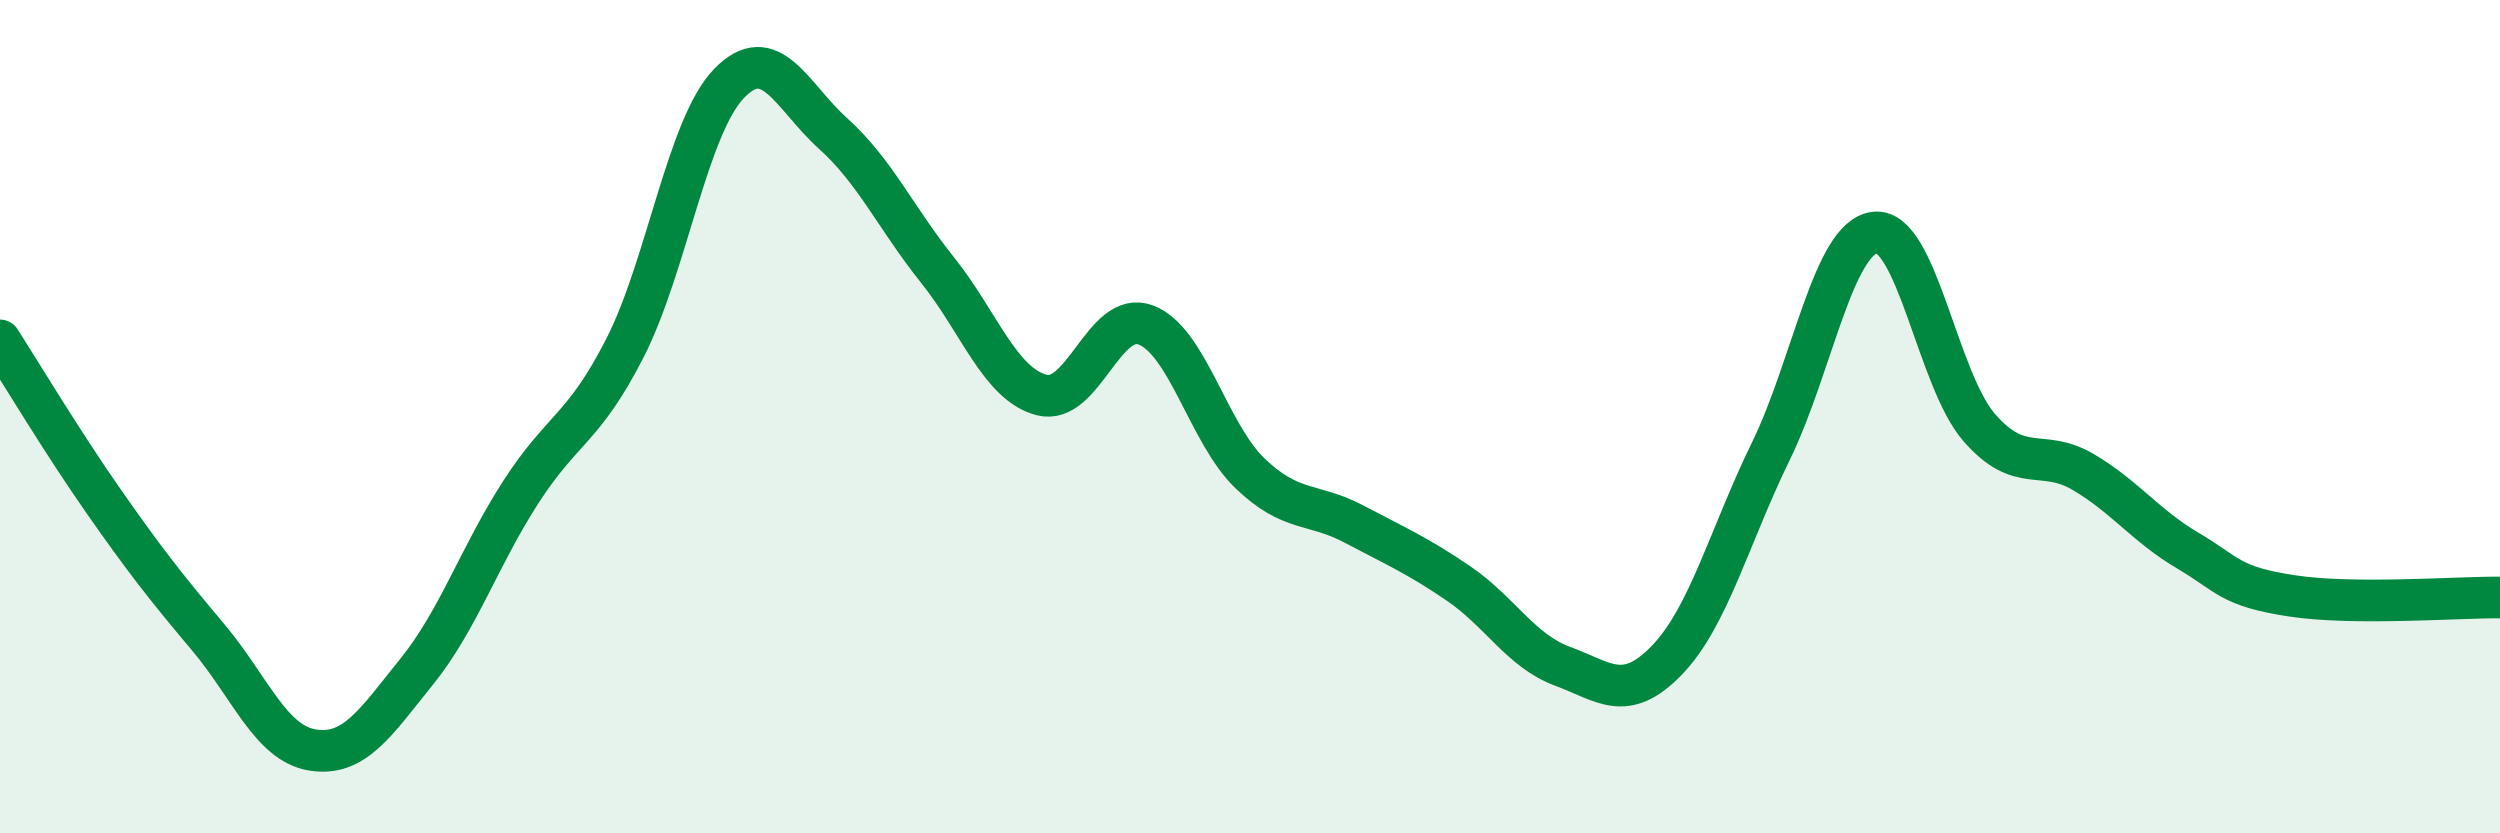
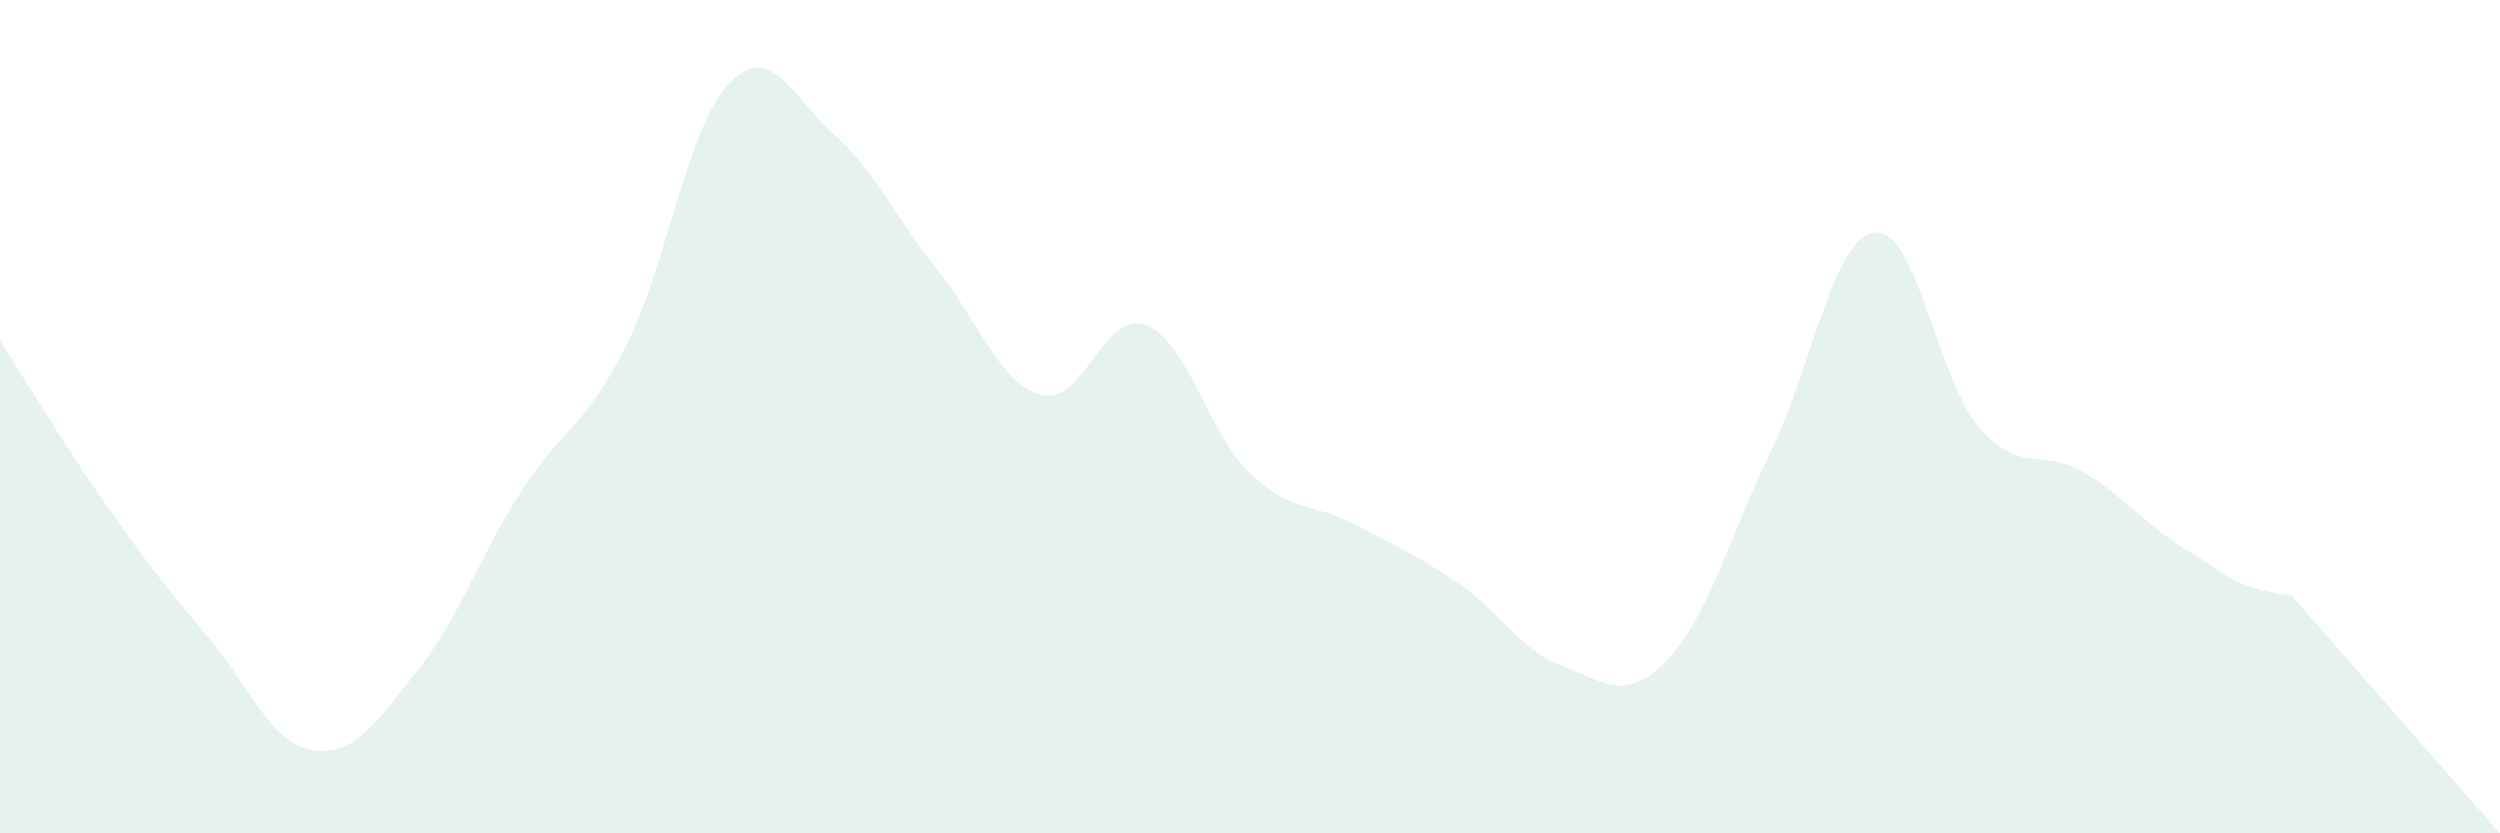
<svg xmlns="http://www.w3.org/2000/svg" width="60" height="20" viewBox="0 0 60 20">
-   <path d="M 0,8.17 C 0.5,8.95 1.5,10.62 2.5,12.05 C 3.5,13.48 4,14.11 5,15.3 C 6,16.49 6.5,17.84 7.5,18 C 8.5,18.16 9,17.36 10,16.12 C 11,14.88 11.5,13.36 12.5,11.81 C 13.5,10.26 14,10.31 15,8.35 C 16,6.39 16.5,3.03 17.5,2 C 18.5,0.97 19,2.31 20,3.21 C 21,4.11 21.5,5.23 22.5,6.48 C 23.5,7.73 24,9.22 25,9.48 C 26,9.74 26.5,7.42 27.5,7.8 C 28.5,8.18 29,10.4 30,11.36 C 31,12.32 31.5,12.05 32.5,12.58 C 33.5,13.11 34,13.32 35,14 C 36,14.68 36.5,15.62 37.5,15.99 C 38.5,16.36 39,16.88 40,15.85 C 41,14.82 41.5,12.88 42.5,10.83 C 43.5,8.78 44,5.69 45,5.58 C 46,5.47 46.5,9.11 47.5,10.26 C 48.5,11.41 49,10.74 50,11.33 C 51,11.92 51.5,12.62 52.5,13.21 C 53.5,13.8 53.5,14.07 55,14.3 C 56.5,14.53 59,14.33 60,14.34L60 20L0 20Z" fill="#008740" opacity="0.1" stroke-linecap="round" stroke-linejoin="round" />
-   <path d="M 0,8.17 C 0.5,8.95 1.5,10.62 2.5,12.05 C 3.5,13.48 4,14.11 5,15.3 C 6,16.49 6.5,17.84 7.5,18 C 8.5,18.16 9,17.36 10,16.12 C 11,14.88 11.5,13.36 12.5,11.81 C 13.5,10.26 14,10.31 15,8.35 C 16,6.39 16.5,3.03 17.5,2 C 18.5,0.97 19,2.31 20,3.21 C 21,4.11 21.5,5.23 22.5,6.48 C 23.5,7.73 24,9.22 25,9.48 C 26,9.74 26.5,7.42 27.5,7.8 C 28.5,8.18 29,10.4 30,11.36 C 31,12.32 31.5,12.05 32.5,12.58 C 33.5,13.11 34,13.32 35,14 C 36,14.68 36.5,15.62 37.5,15.99 C 38.5,16.36 39,16.88 40,15.85 C 41,14.82 41.5,12.88 42.5,10.83 C 43.5,8.78 44,5.69 45,5.58 C 46,5.47 46.5,9.11 47.5,10.26 C 48.5,11.41 49,10.74 50,11.33 C 51,11.92 51.5,12.62 52.5,13.21 C 53.5,13.8 53.5,14.07 55,14.3 C 56.5,14.53 59,14.33 60,14.34" stroke="#008740" stroke-width="1" fill="none" stroke-linecap="round" stroke-linejoin="round" />
+   <path d="M 0,8.17 C 0.5,8.95 1.5,10.62 2.5,12.05 C 3.5,13.48 4,14.11 5,15.3 C 6,16.49 6.5,17.84 7.5,18 C 8.5,18.16 9,17.36 10,16.12 C 11,14.88 11.5,13.36 12.5,11.81 C 13.5,10.26 14,10.31 15,8.35 C 16,6.39 16.5,3.03 17.5,2 C 18.5,0.97 19,2.31 20,3.21 C 21,4.11 21.5,5.23 22.5,6.48 C 23.5,7.73 24,9.22 25,9.48 C 26,9.74 26.5,7.42 27.5,7.8 C 28.5,8.18 29,10.4 30,11.36 C 31,12.32 31.5,12.05 32.5,12.58 C 33.5,13.11 34,13.32 35,14 C 36,14.68 36.5,15.62 37.5,15.99 C 38.5,16.36 39,16.88 40,15.85 C 41,14.82 41.5,12.88 42.5,10.83 C 43.5,8.78 44,5.69 45,5.58 C 46,5.47 46.5,9.11 47.5,10.26 C 48.5,11.41 49,10.74 50,11.33 C 51,11.92 51.5,12.62 52.5,13.21 C 53.5,13.8 53.5,14.07 55,14.3 L60 20L0 20Z" fill="#008740" opacity="0.1" stroke-linecap="round" stroke-linejoin="round" />
</svg>